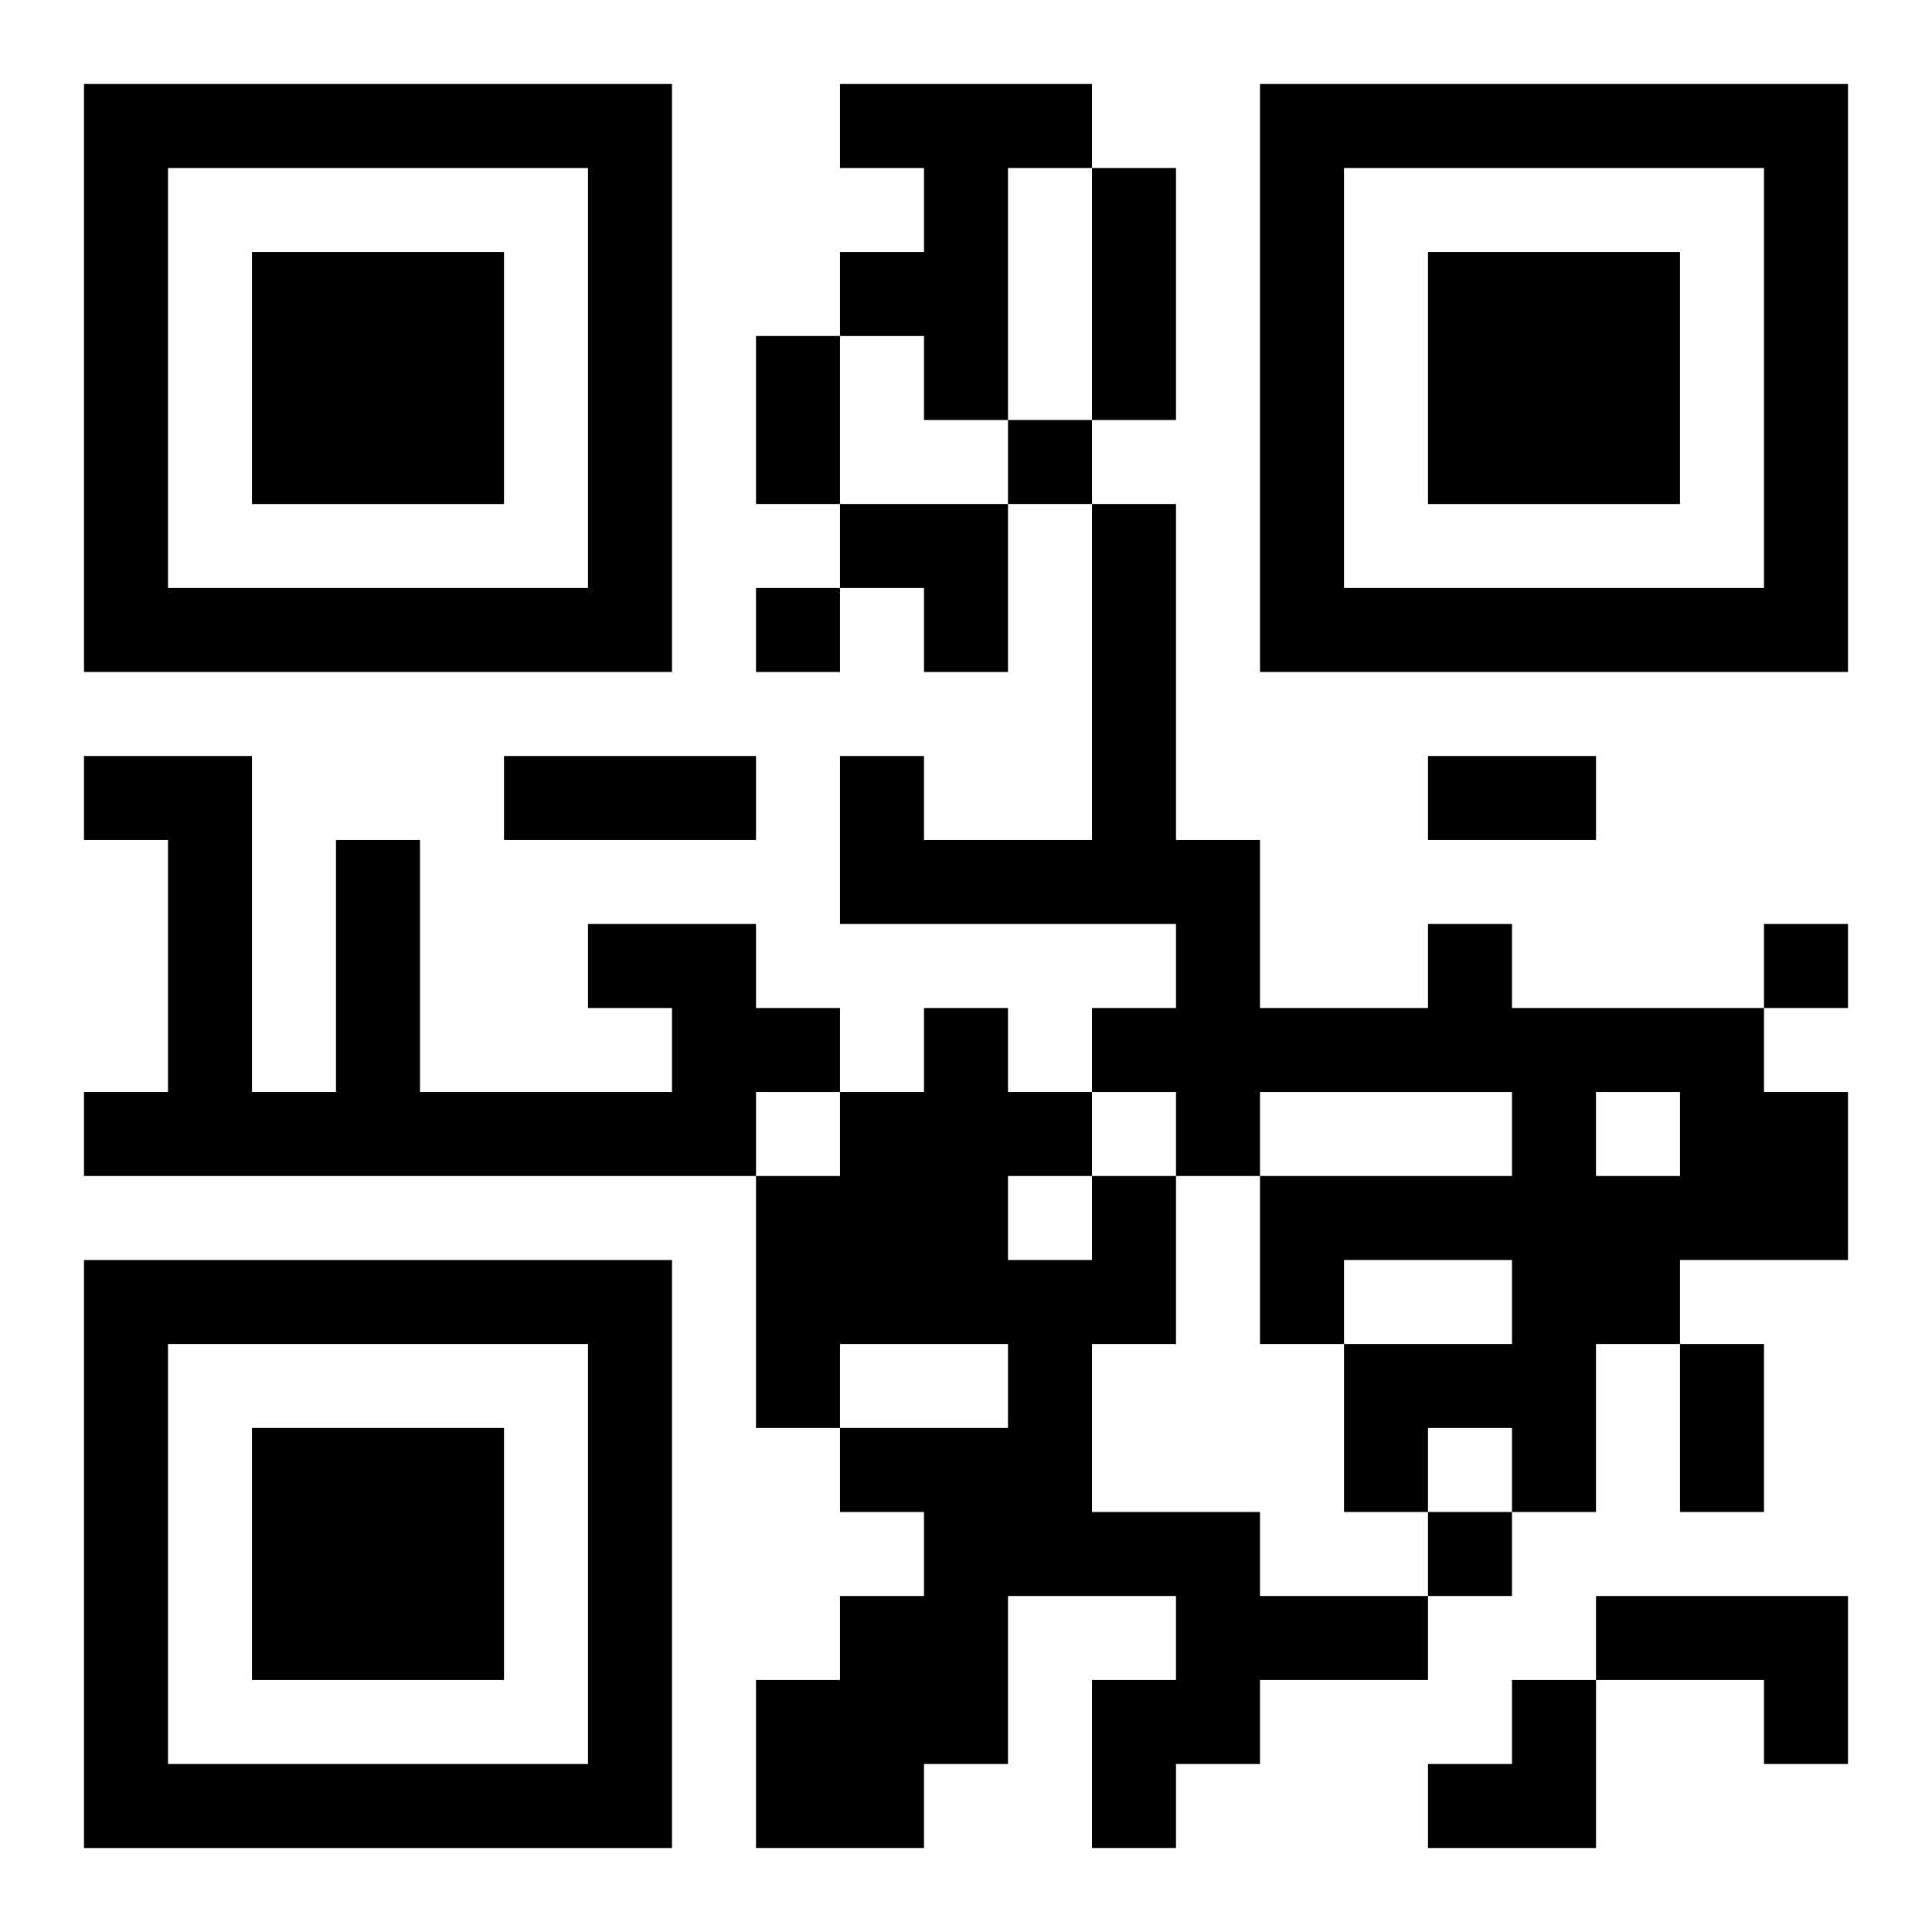
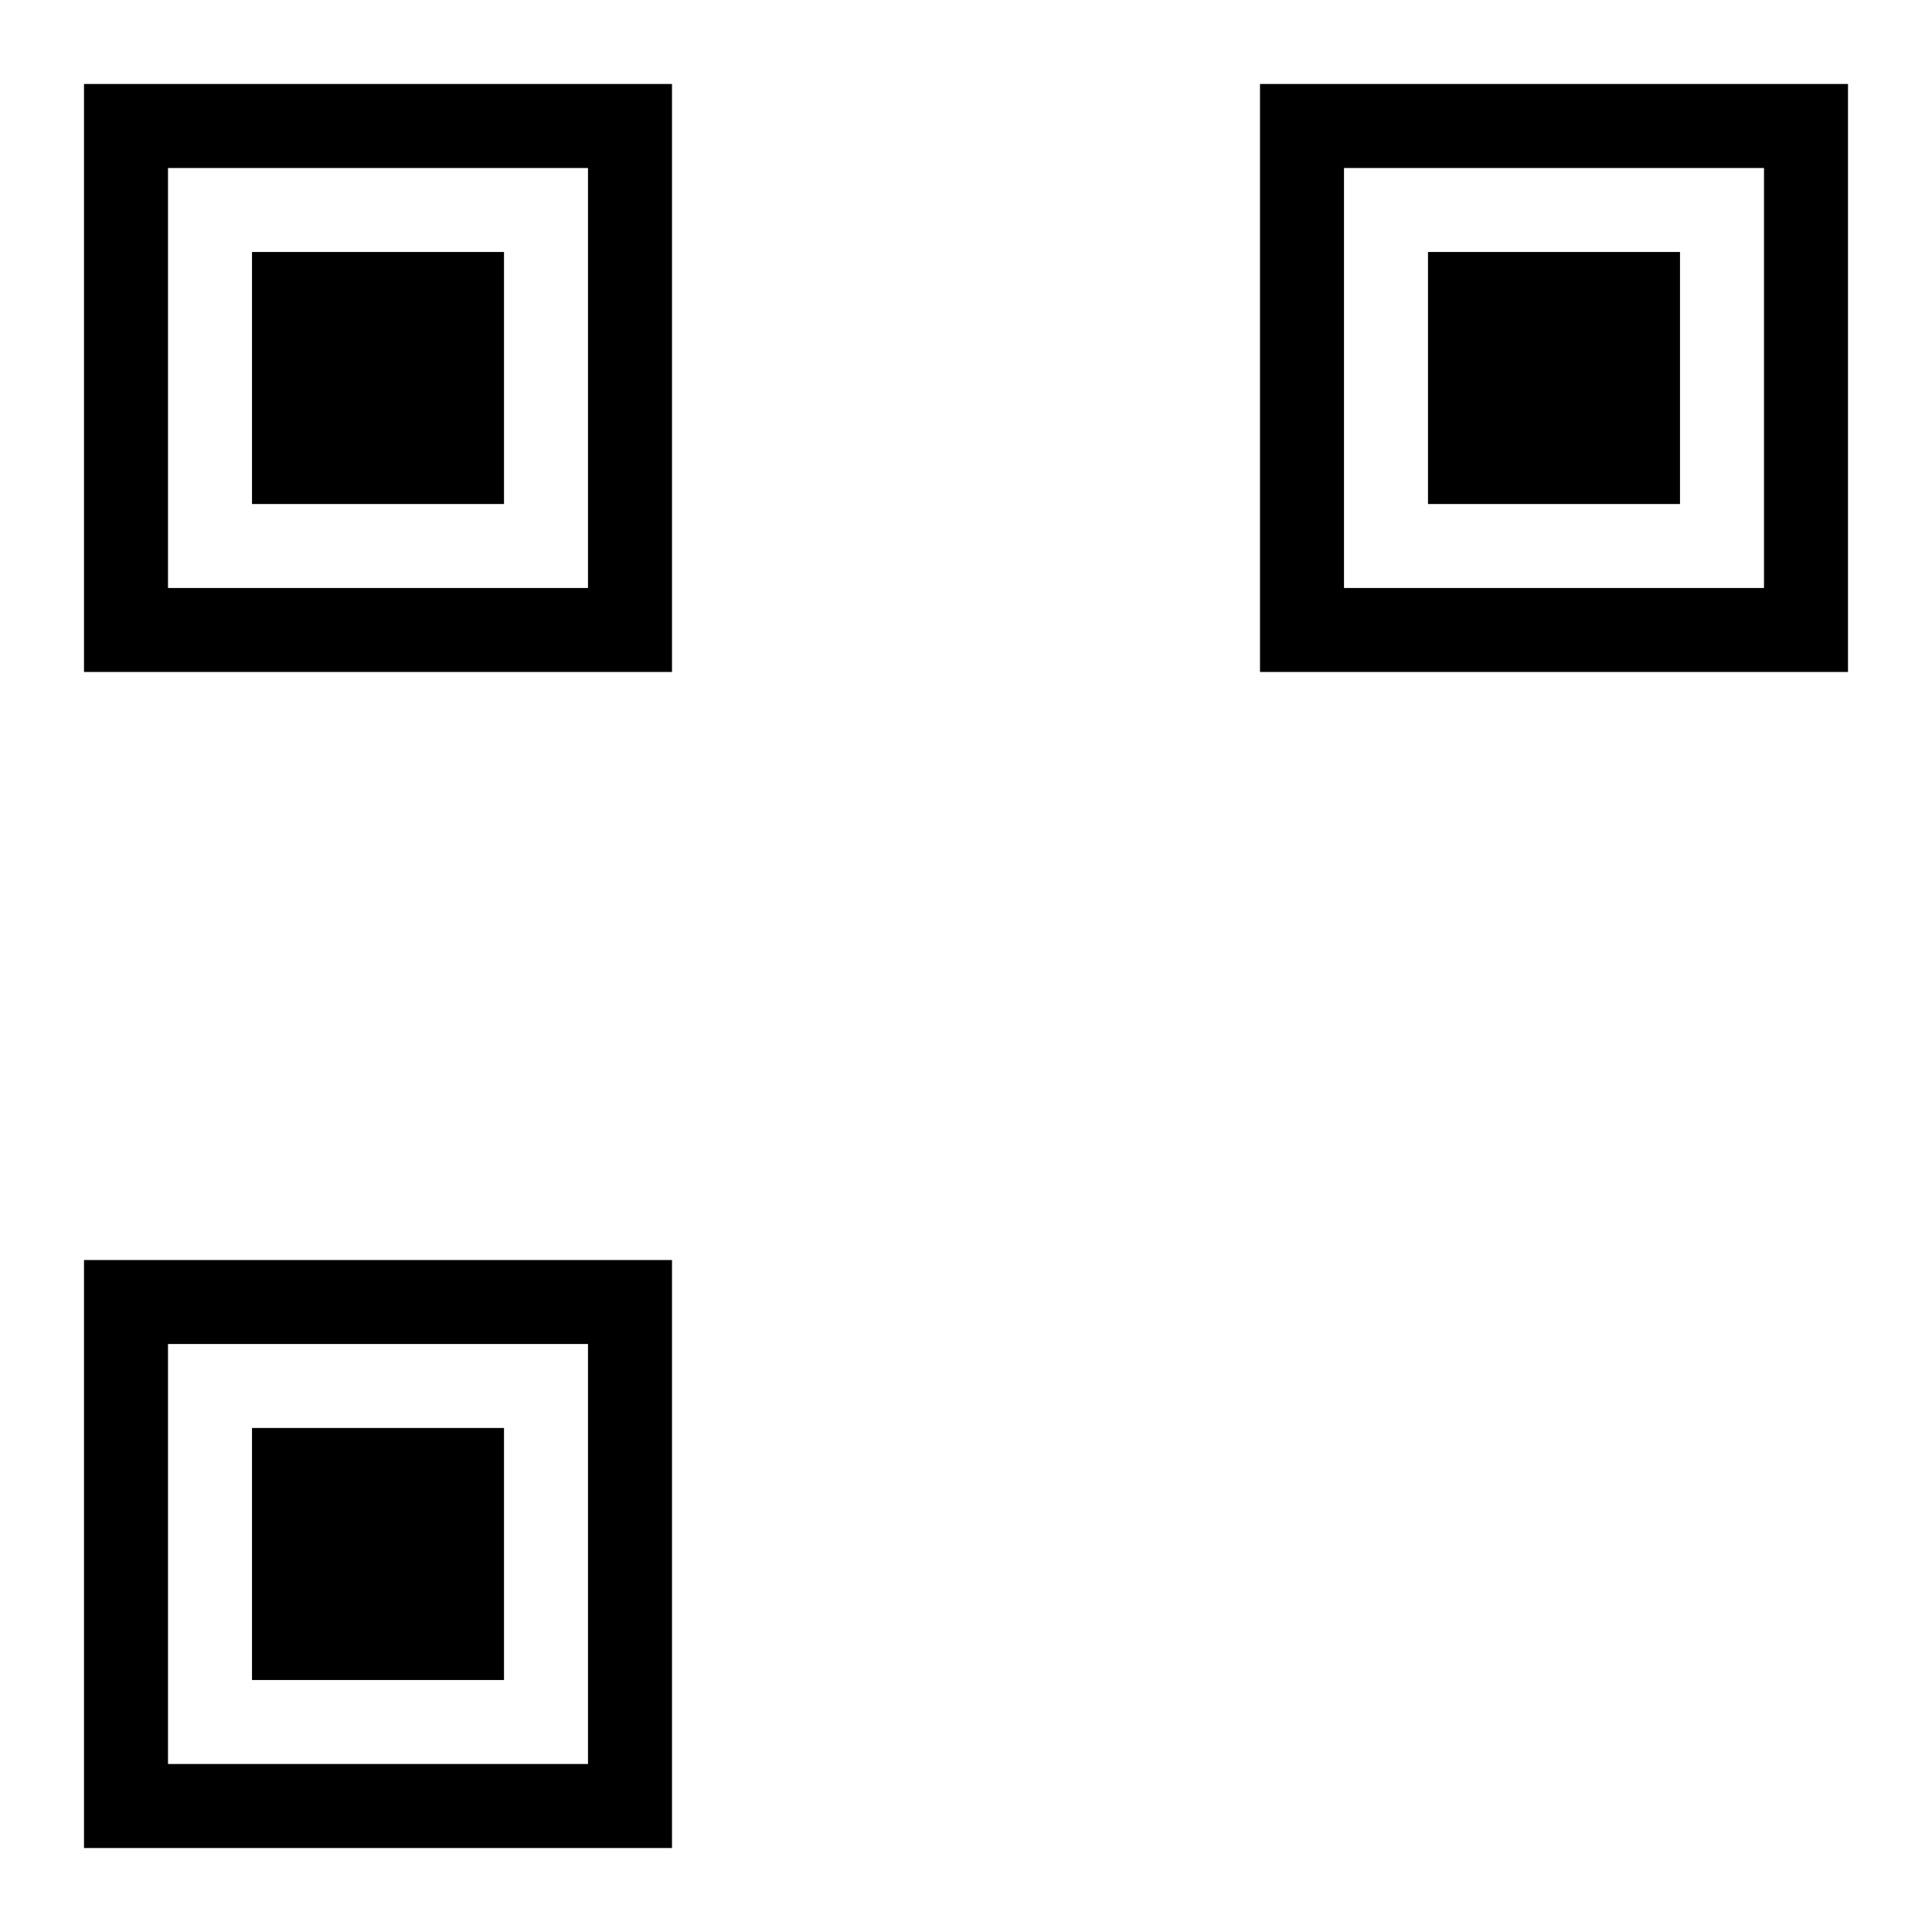
<svg xmlns="http://www.w3.org/2000/svg" xmlns:xlink="http://www.w3.org/1999/xlink" width="250" height="250" baseProfile="full" version="1.1" viewBox="-1 -1 23 23">
  <symbol id="a">
    <path d="m0 7v7h7v-7h-7zm1 1h5v5h-5v-5zm1 1v3h3v-3h-3z" />
  </symbol>
  <use y="-7" xlink:href="#a" />
  <use y="7" xlink:href="#a" />
  <use x="14" y="-7" xlink:href="#a" />
-   <path d="m9 0h3v1h-1v3h-1v-1h-1v-1h1v-1h-1v-1m-3 10h2v1h1v1h-1v1h-8v-1h1v-3h-1v-1h2v4h1v-3h1v3h3v-1h-1v-1m10 0h1v1h3v1h1v2h-2v1h-1v2h-1v-1h-1v1h-1v-2h2v-1h-2v1h-1v-2h3v-1h-3v1h-1v-1h-1v-1h1v-1h-4v-2h1v1h2v-4h1v4h1v2h2v-1m2 2v1h1v-1h-1m-6 1h1v2h-1v2h2v1h2v1h-2v1h-1v1h-1v-2h1v-1h-2v2h-1v1h-2v-2h1v-1h1v-1h-1v-1h2v-1h-2v1h-1v-3h1v-1h1v-1h1v1h1v1m-1 0v1h1v-1h-1m7 5h3v2h-1v-1h-2v-1m-7-14v1h1v-1h-1m-3 2v1h1v-1h-1m12 4v1h1v-1h-1m-4 7v1h1v-1h-1m-4-16h1v3h-1v-3m-4 2h1v2h-1v-2m-3 5h3v1h-3v-1m11 0h2v1h-2v-1m3 7h1v2h-1v-2m-10-10h2v2h-1v-1h-1zm7 14m1 0h1v2h-2v-1h1z" />
</svg>